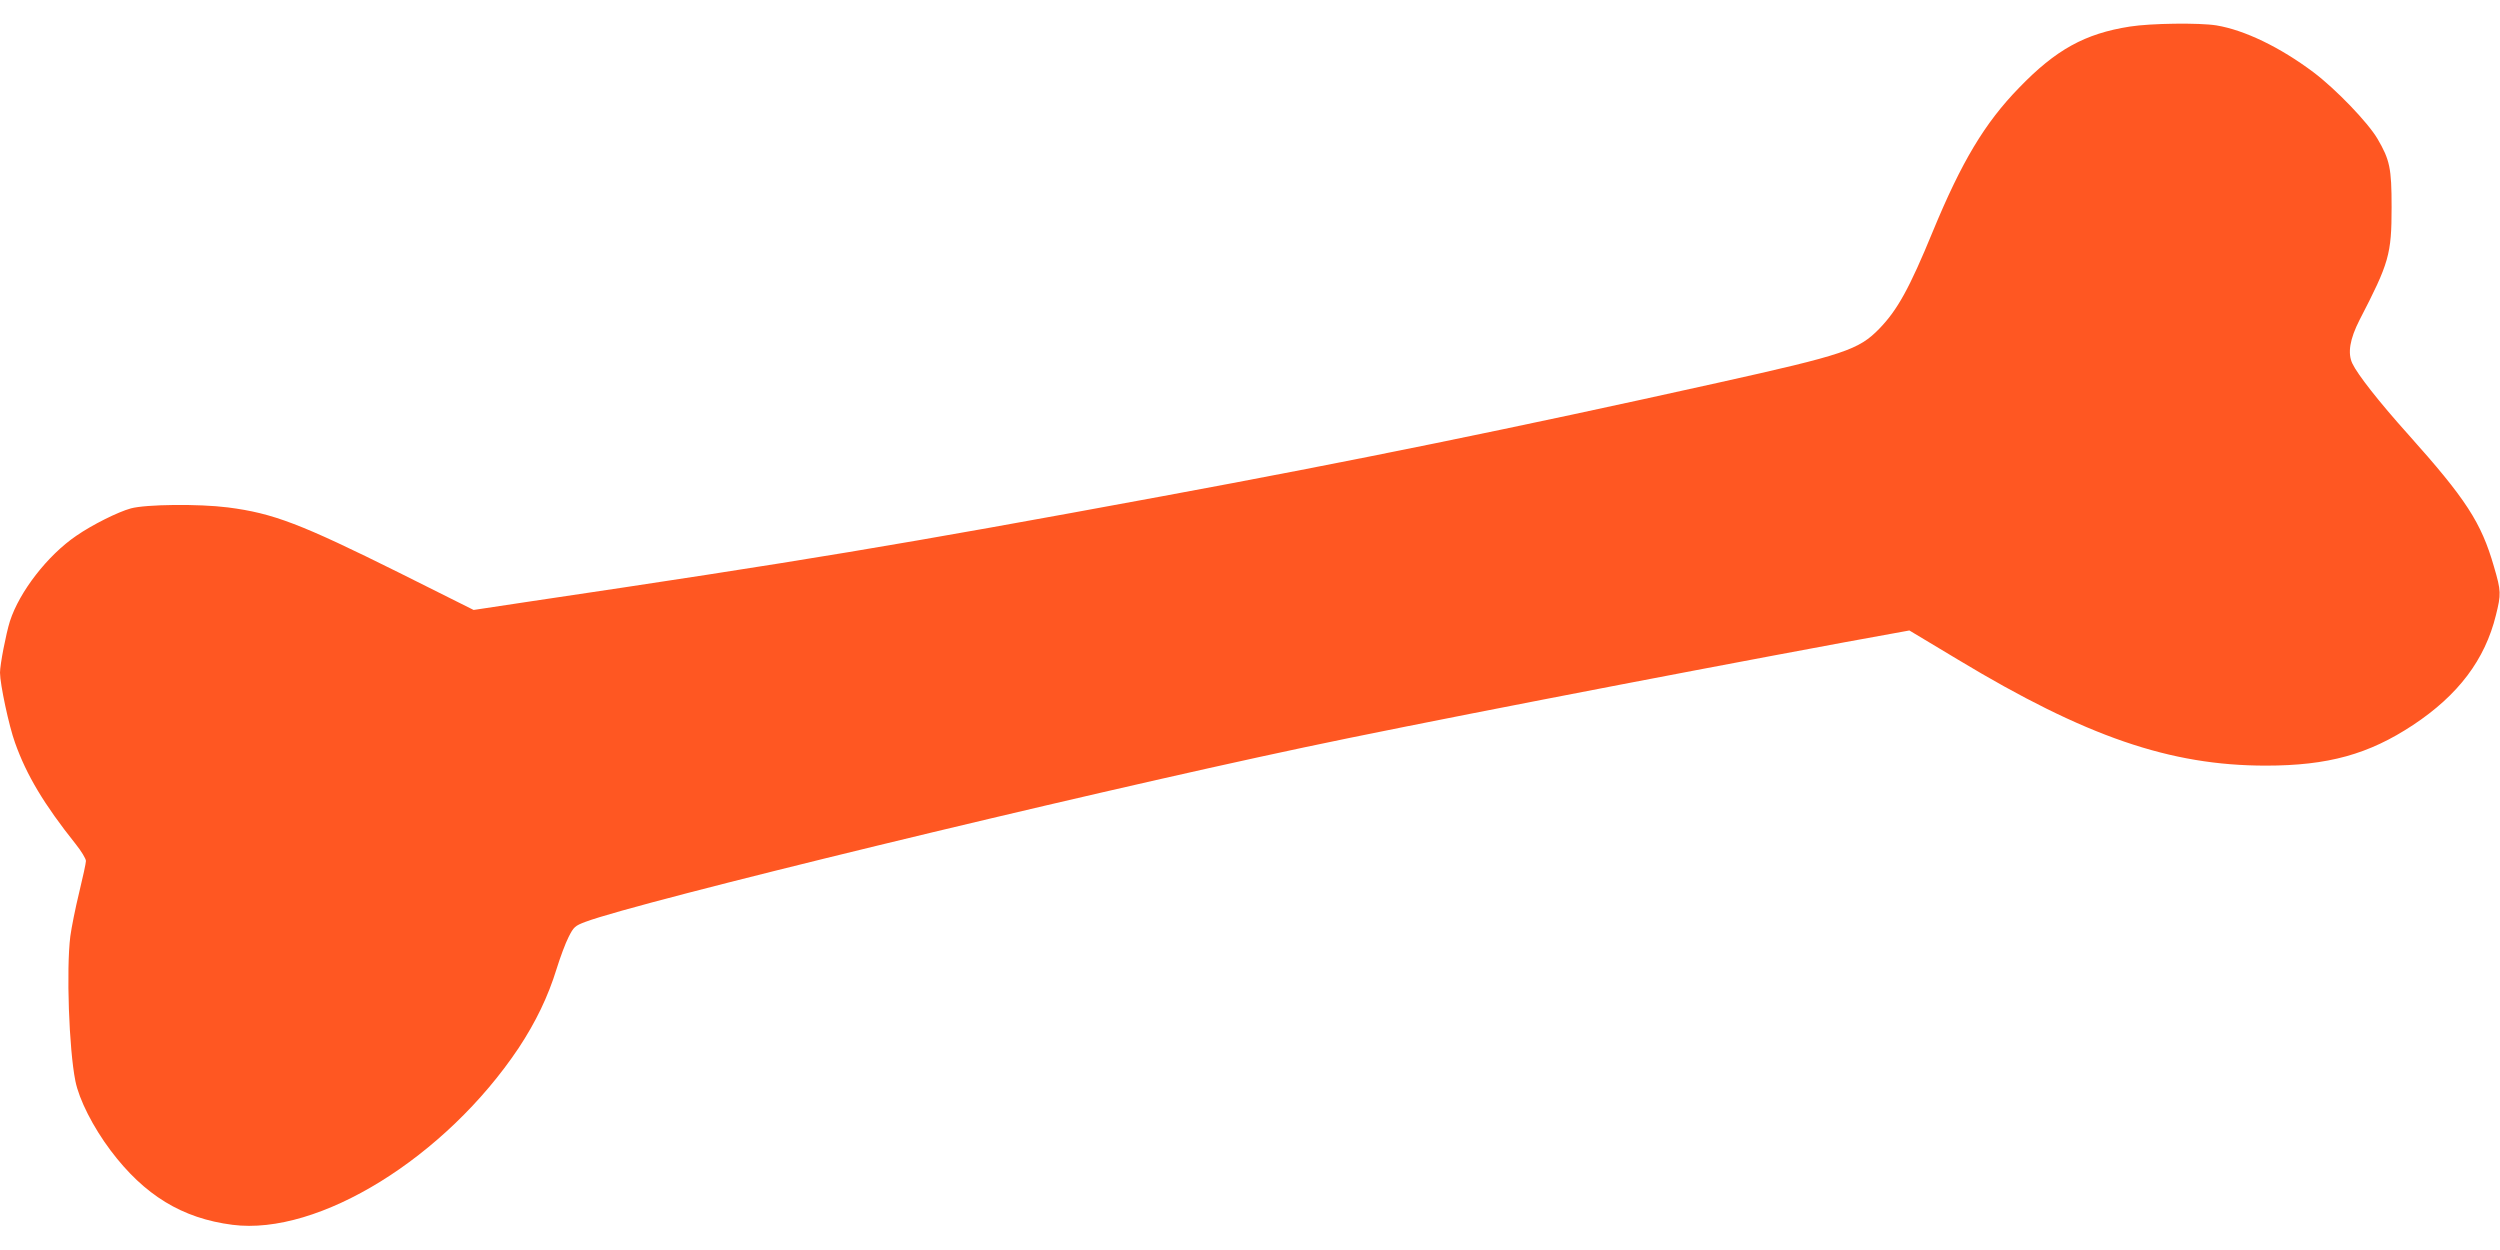
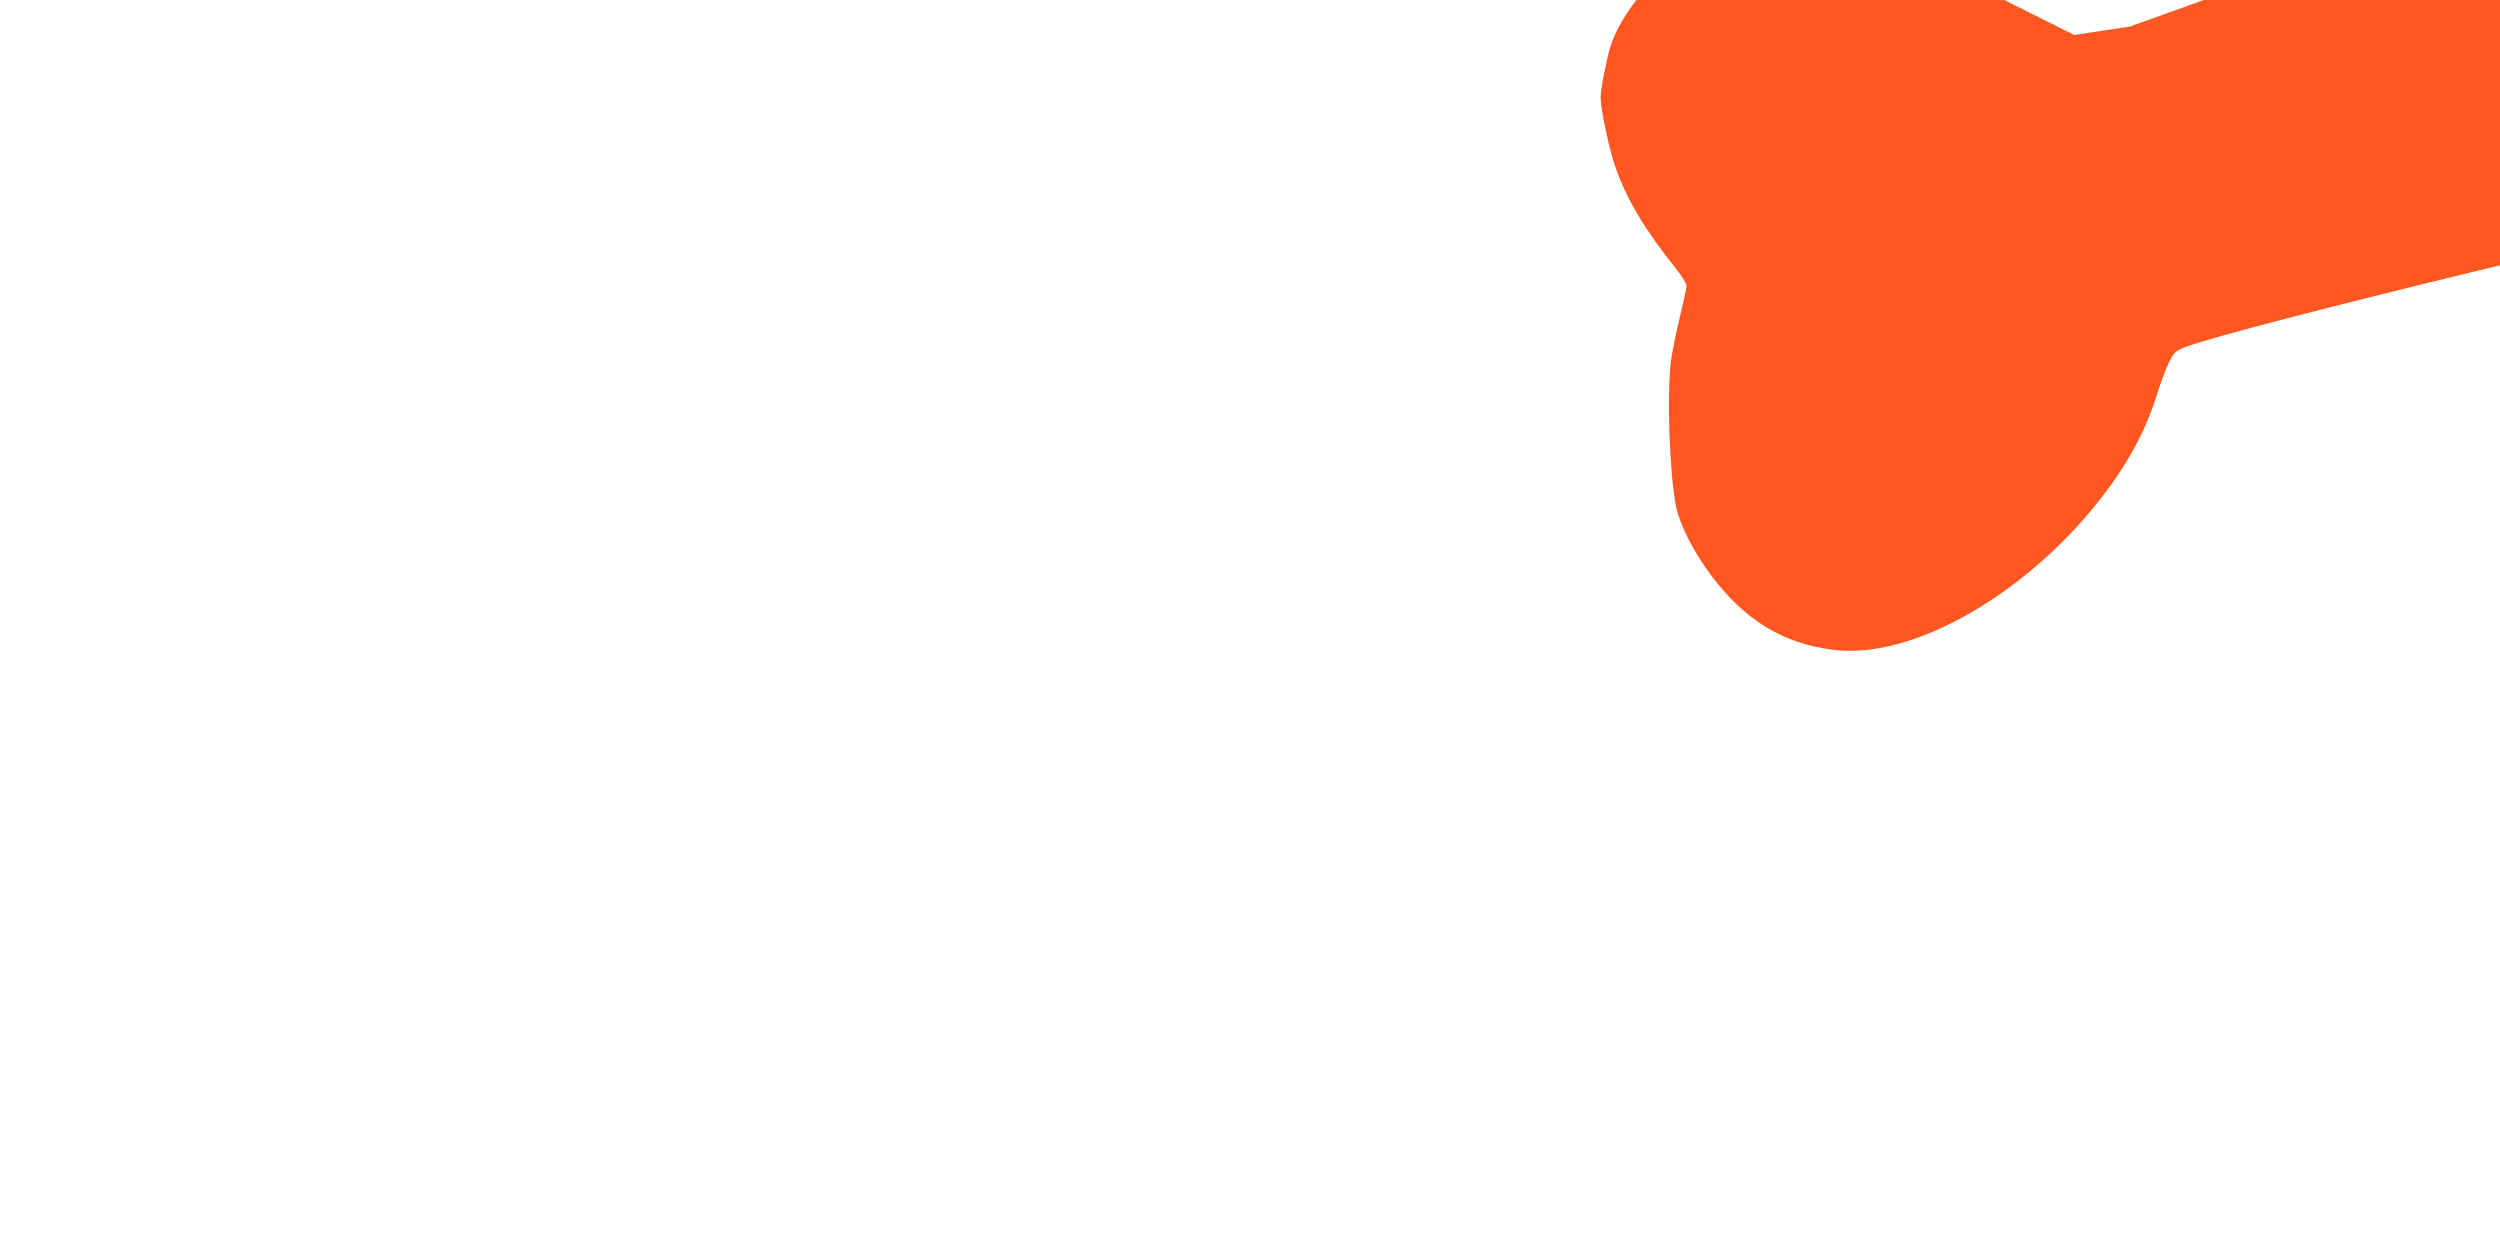
<svg xmlns="http://www.w3.org/2000/svg" version="1.0" width="1280pt" height="640pt" viewBox="0 0 1280 640" preserveAspectRatio="xMidYMid meet">
  <g transform="translate(0,640) scale(0.1,-0.1)" fill="#ff5722" stroke="none">
-     <path d="M10905 6264 c-230 -36 -379 -118 -568 -314 -176 -181 -294 -379 -441 -735 -120 -292 -181 -402 -274 -498 -105 -108 -179 -133 -827 -277 -1039 -231 -1871 -401 -2840 -580 -1363 -252 -1844 -332 -3245 -540 l-285 -43 -380 190 c-507 252 -646 305 -878 335 -150 19 -420 16 -497 -5 -66 -18 -198 -84 -279 -140 -147 -100 -291 -286 -340 -437 -20 -63 -51 -223 -51 -264 0 -58 46 -274 77 -359 59 -166 149 -316 310 -518 29 -36 53 -76 53 -87 0 -11 -16 -85 -35 -163 -19 -78 -39 -178 -45 -223 -21 -169 -7 -577 26 -741 19 -95 90 -235 180 -355 173 -230 367 -348 624 -381 441 -57 1091 345 1466 906 87 132 150 262 194 405 18 58 45 131 61 162 26 52 33 58 86 78 274 103 2489 641 3683 894 521 111 1823 363 2761 537 l335 61 250 -150 c654 -394 1085 -542 1575 -542 319 0 527 58 754 208 231 153 368 334 424 562 27 108 27 123 -10 249 -65 226 -143 346 -441 679 -147 164 -257 304 -284 361 -25 53 -13 125 37 223 151 292 164 335 164 578 0 199 -9 241 -72 349 -50 85 -214 255 -328 341 -172 129 -353 216 -497 240 -88 14 -335 11 -443 -6z" />
+     <path d="M10905 6264 l-285 -43 -380 190 c-507 252 -646 305 -878 335 -150 19 -420 16 -497 -5 -66 -18 -198 -84 -279 -140 -147 -100 -291 -286 -340 -437 -20 -63 -51 -223 -51 -264 0 -58 46 -274 77 -359 59 -166 149 -316 310 -518 29 -36 53 -76 53 -87 0 -11 -16 -85 -35 -163 -19 -78 -39 -178 -45 -223 -21 -169 -7 -577 26 -741 19 -95 90 -235 180 -355 173 -230 367 -348 624 -381 441 -57 1091 345 1466 906 87 132 150 262 194 405 18 58 45 131 61 162 26 52 33 58 86 78 274 103 2489 641 3683 894 521 111 1823 363 2761 537 l335 61 250 -150 c654 -394 1085 -542 1575 -542 319 0 527 58 754 208 231 153 368 334 424 562 27 108 27 123 -10 249 -65 226 -143 346 -441 679 -147 164 -257 304 -284 361 -25 53 -13 125 37 223 151 292 164 335 164 578 0 199 -9 241 -72 349 -50 85 -214 255 -328 341 -172 129 -353 216 -497 240 -88 14 -335 11 -443 -6z" />
  </g>
</svg>